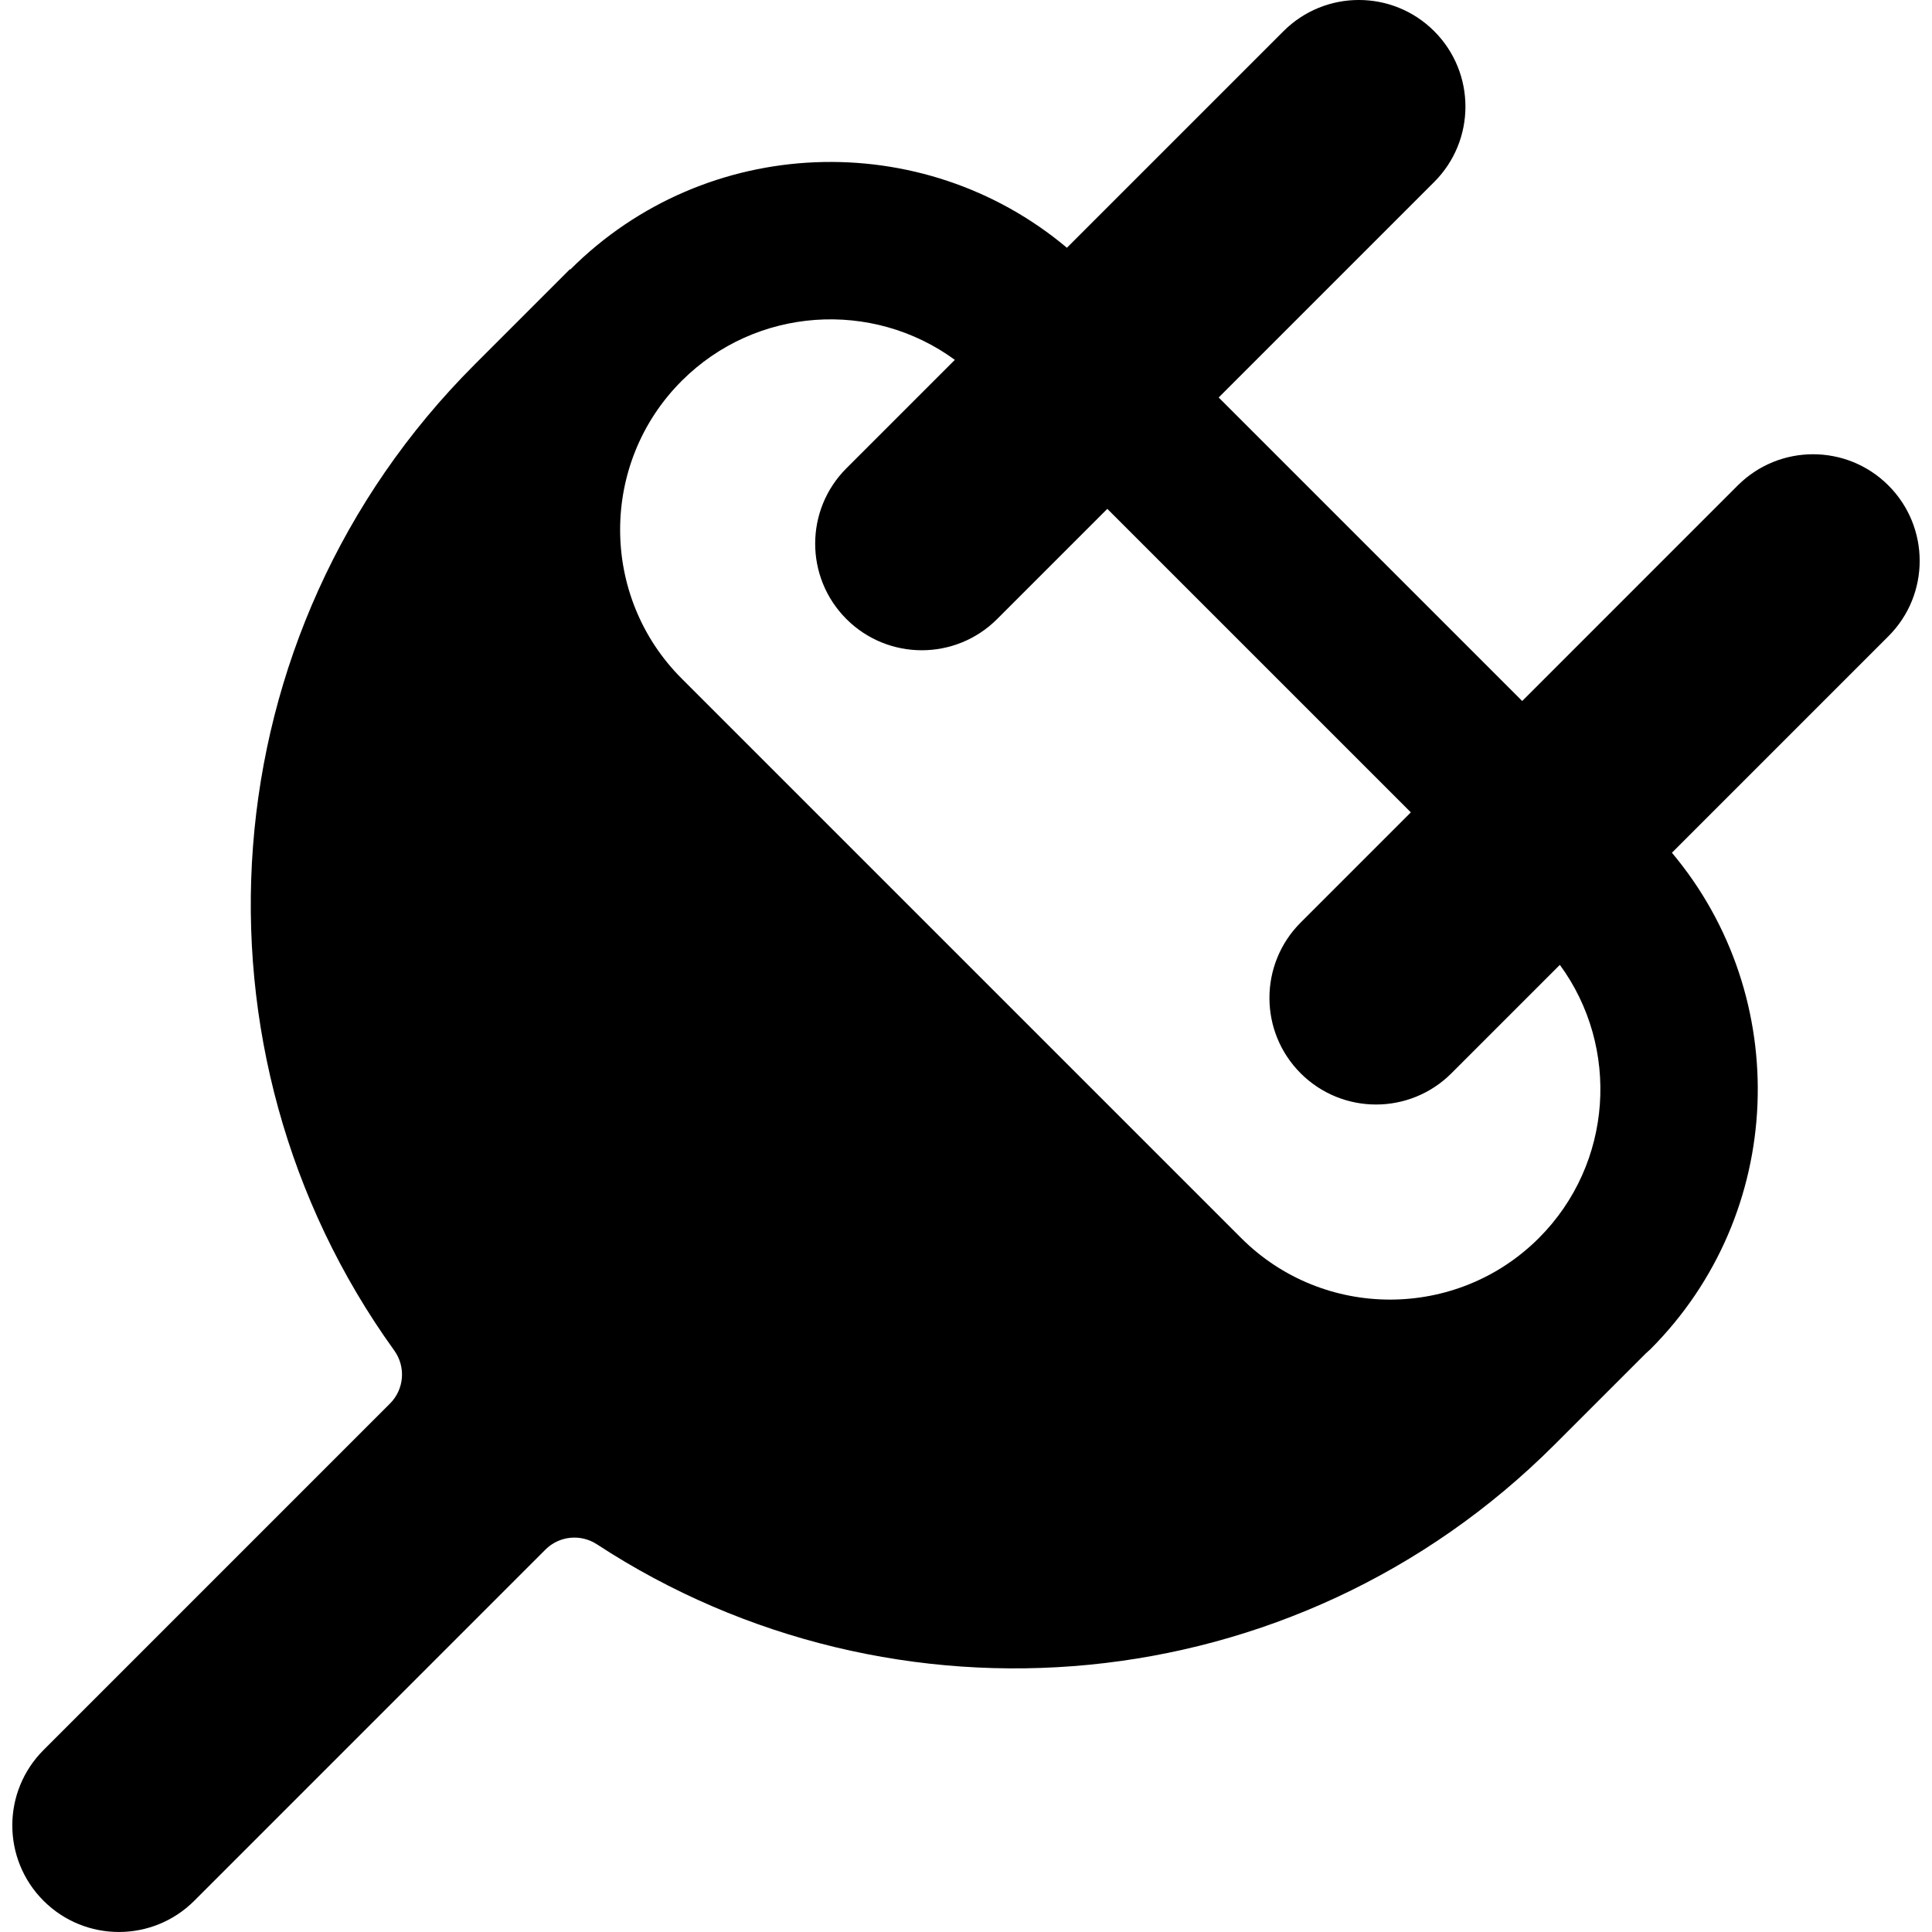
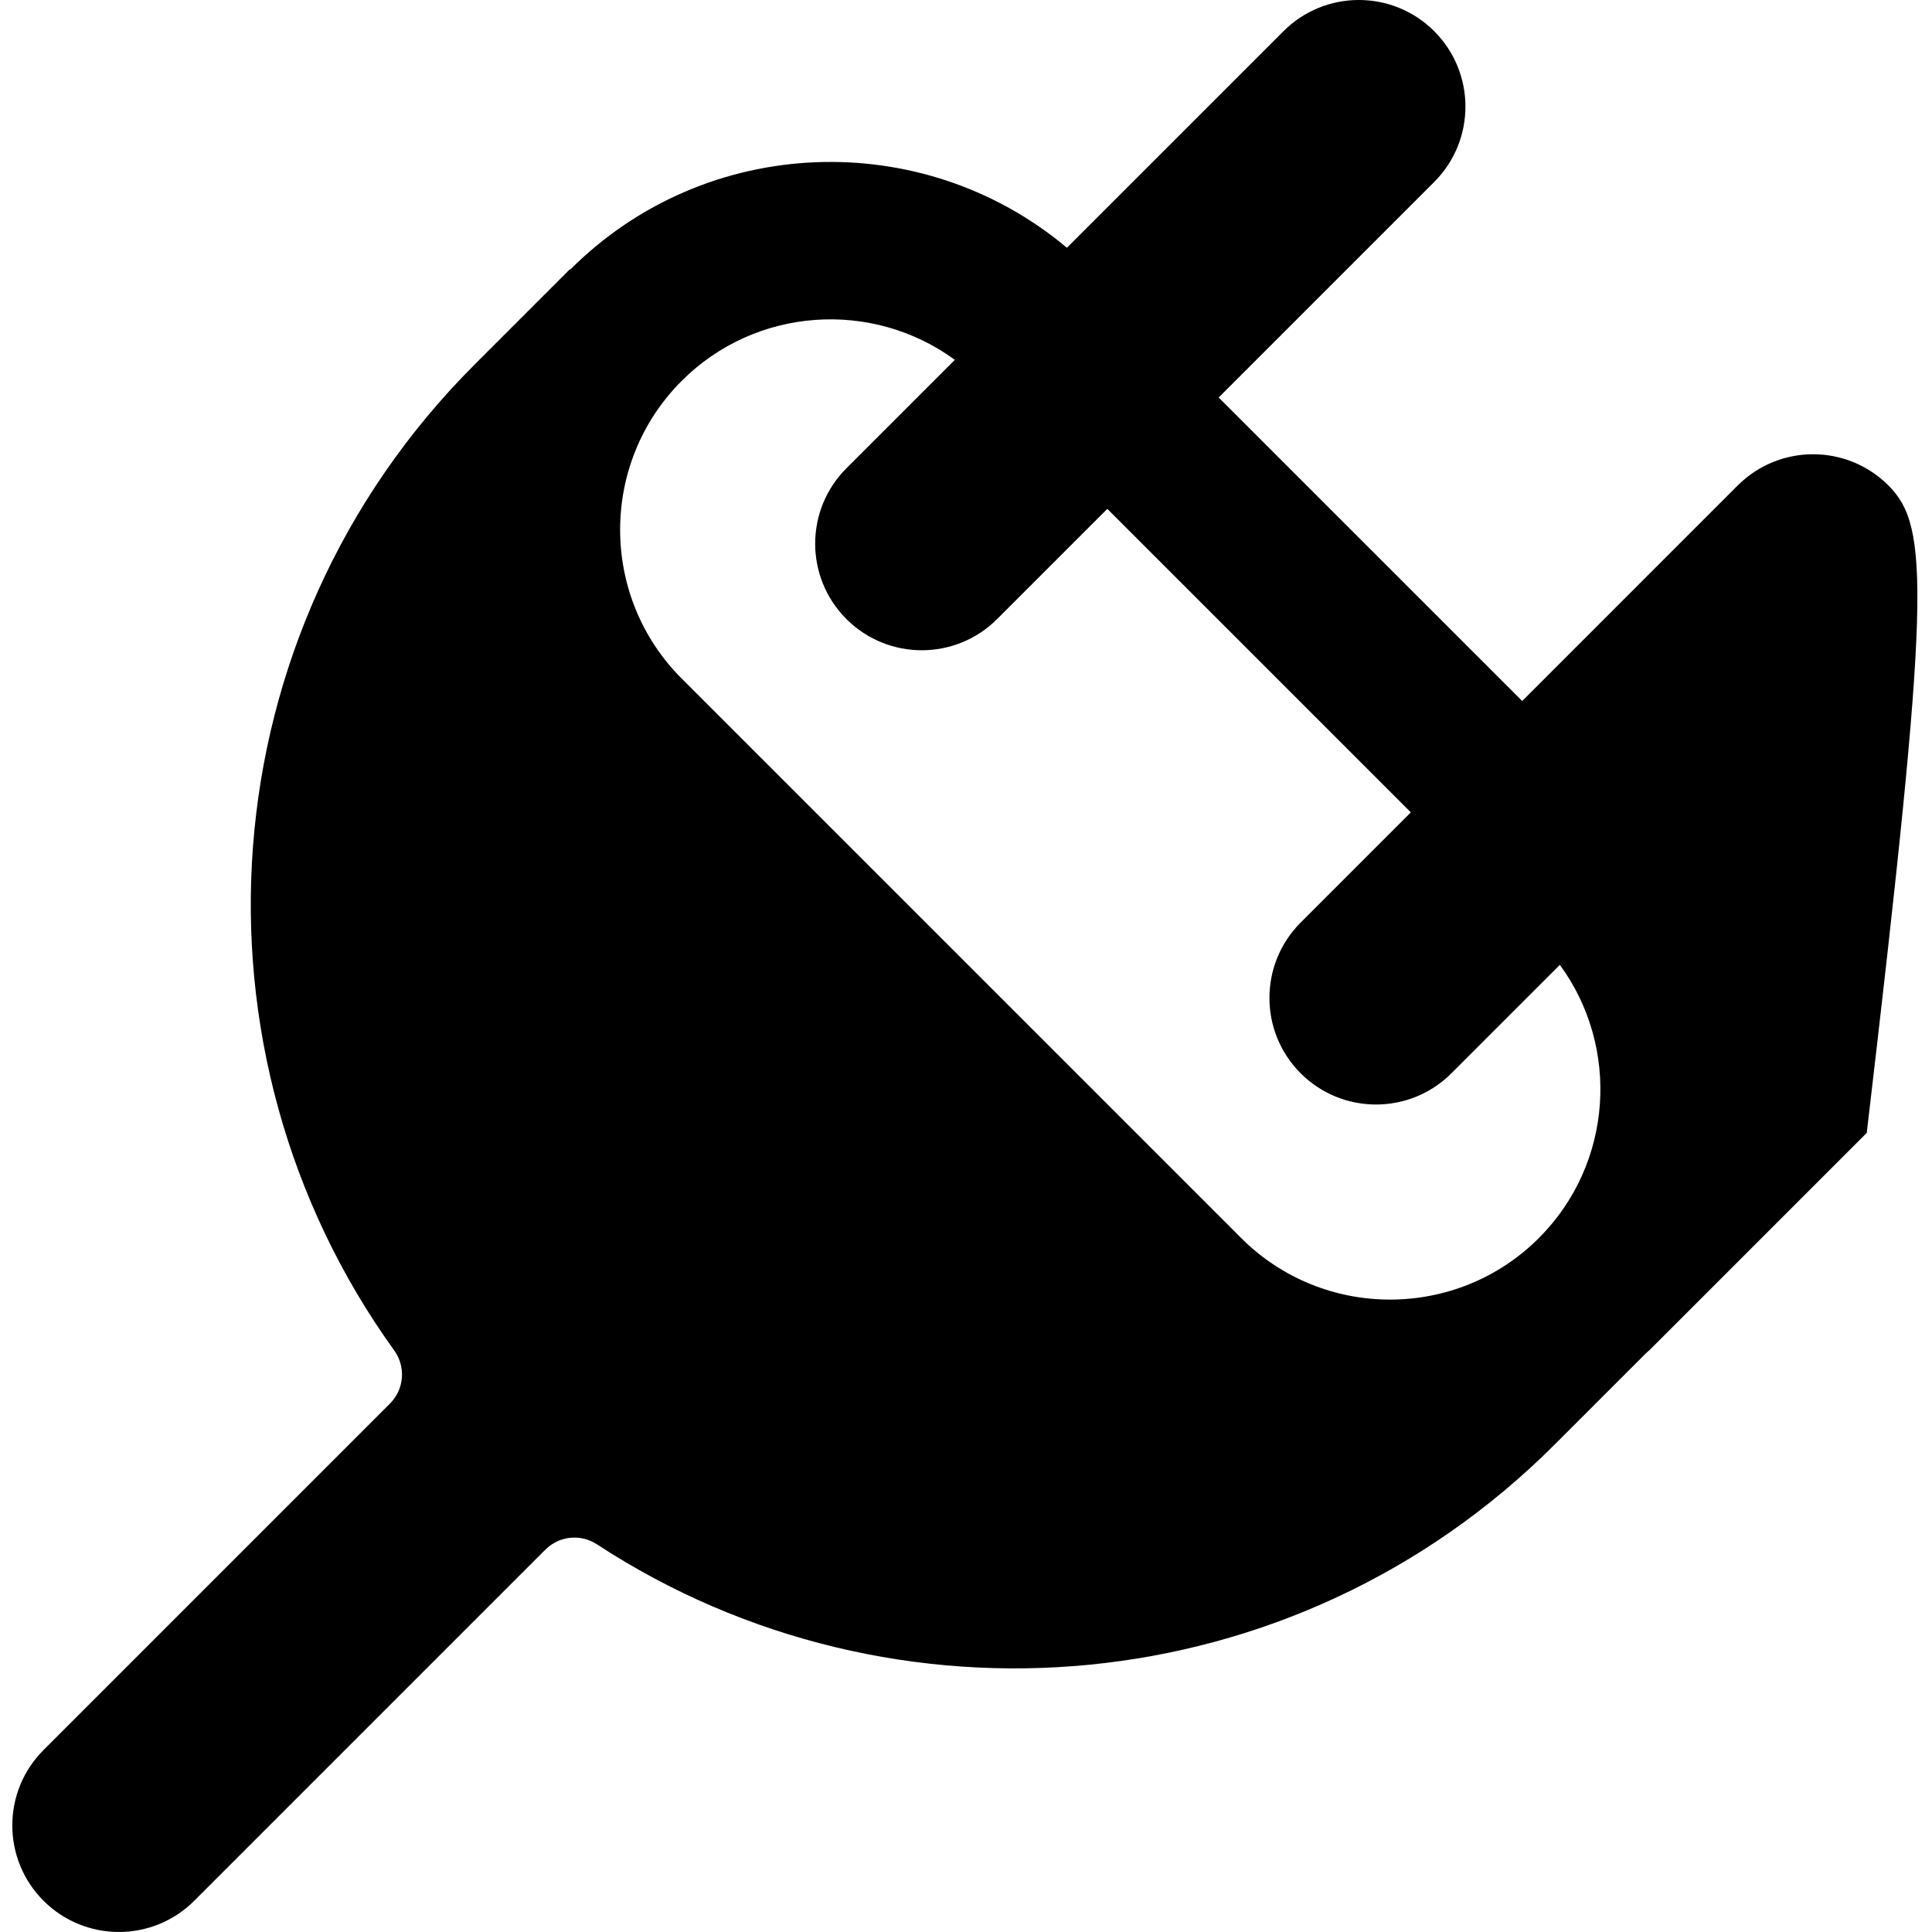
<svg xmlns="http://www.w3.org/2000/svg" fill="#000000" version="1.1" id="Layer_1" width="800px" height="800px" viewBox="796 796 200 200" enable-background="new 796 796 200 200" xml:space="preserve">
-   <path d="M991.491,846.257c-4.307-4.311-11.294-4.309-15.604,0l-22.31,22.311l-31.42-31.419l22.313-22.313  c4.309-4.309,4.309-11.295,0-15.605c-4.308-4.308-11.293-4.31-15.606,0l-22.418,22.417c-14.95-12.552-37.349-11.803-51.408,2.253  l-0.034-0.035l-9.888,9.888c-27.8,27.8-30.567,71.15-8.303,102.048c1.218,1.691,1.035,4.019-0.439,5.492l-35.867,35.869  c-4.31,4.309-4.31,11.294,0,15.604c2.154,2.153,4.979,3.231,7.802,3.231c2.824,0,5.648-1.078,7.803-3.232l36.348-36.35  c1.426-1.426,3.648-1.652,5.335-0.548c30.659,20.059,72.191,16.622,99.125-10.311l9.457-9.456c0.147-0.144,0.307-0.266,0.454-0.41  c14.057-14.061,14.801-36.463,2.246-51.416l22.415-22.416C995.802,857.553,995.802,850.566,991.491,846.257z M955.303,924.163  c-8.497,8.495-22.322,8.495-30.818-0.003l-57.916-57.914c-8.498-8.497-8.498-22.321-0.001-30.817  c7.695-7.693,19.755-8.418,28.276-2.177l-11.225,11.225c-4.31,4.309-4.31,11.295,0,15.605c2.155,2.155,4.979,3.232,7.803,3.232  c2.823,0,5.648-1.078,7.802-3.232l11.405-11.405l31.42,31.419l-11.405,11.406c-4.31,4.31-4.31,11.295,0.001,15.606  c2.154,2.153,4.979,3.231,7.803,3.231c2.822,0,5.647-1.078,7.803-3.233l11.224-11.224  C963.721,904.403,962.995,916.469,955.303,924.163z" />
+   <path d="M991.491,846.257c-4.307-4.311-11.294-4.309-15.604,0l-22.31,22.311l-31.42-31.419l22.313-22.313  c4.309-4.309,4.309-11.295,0-15.605c-4.308-4.308-11.293-4.31-15.606,0l-22.418,22.417c-14.95-12.552-37.349-11.803-51.408,2.253  l-0.034-0.035l-9.888,9.888c-27.8,27.8-30.567,71.15-8.303,102.048c1.218,1.691,1.035,4.019-0.439,5.492l-35.867,35.869  c-4.31,4.309-4.31,11.294,0,15.604c2.154,2.153,4.979,3.231,7.802,3.231c2.824,0,5.648-1.078,7.803-3.232l36.348-36.35  c1.426-1.426,3.648-1.652,5.335-0.548c30.659,20.059,72.191,16.622,99.125-10.311l9.457-9.456c0.147-0.144,0.307-0.266,0.454-0.41  l22.415-22.416C995.802,857.553,995.802,850.566,991.491,846.257z M955.303,924.163  c-8.497,8.495-22.322,8.495-30.818-0.003l-57.916-57.914c-8.498-8.497-8.498-22.321-0.001-30.817  c7.695-7.693,19.755-8.418,28.276-2.177l-11.225,11.225c-4.31,4.309-4.31,11.295,0,15.605c2.155,2.155,4.979,3.232,7.803,3.232  c2.823,0,5.648-1.078,7.802-3.232l11.405-11.405l31.42,31.419l-11.405,11.406c-4.31,4.31-4.31,11.295,0.001,15.606  c2.154,2.153,4.979,3.231,7.803,3.231c2.822,0,5.647-1.078,7.803-3.233l11.224-11.224  C963.721,904.403,962.995,916.469,955.303,924.163z" />
</svg>